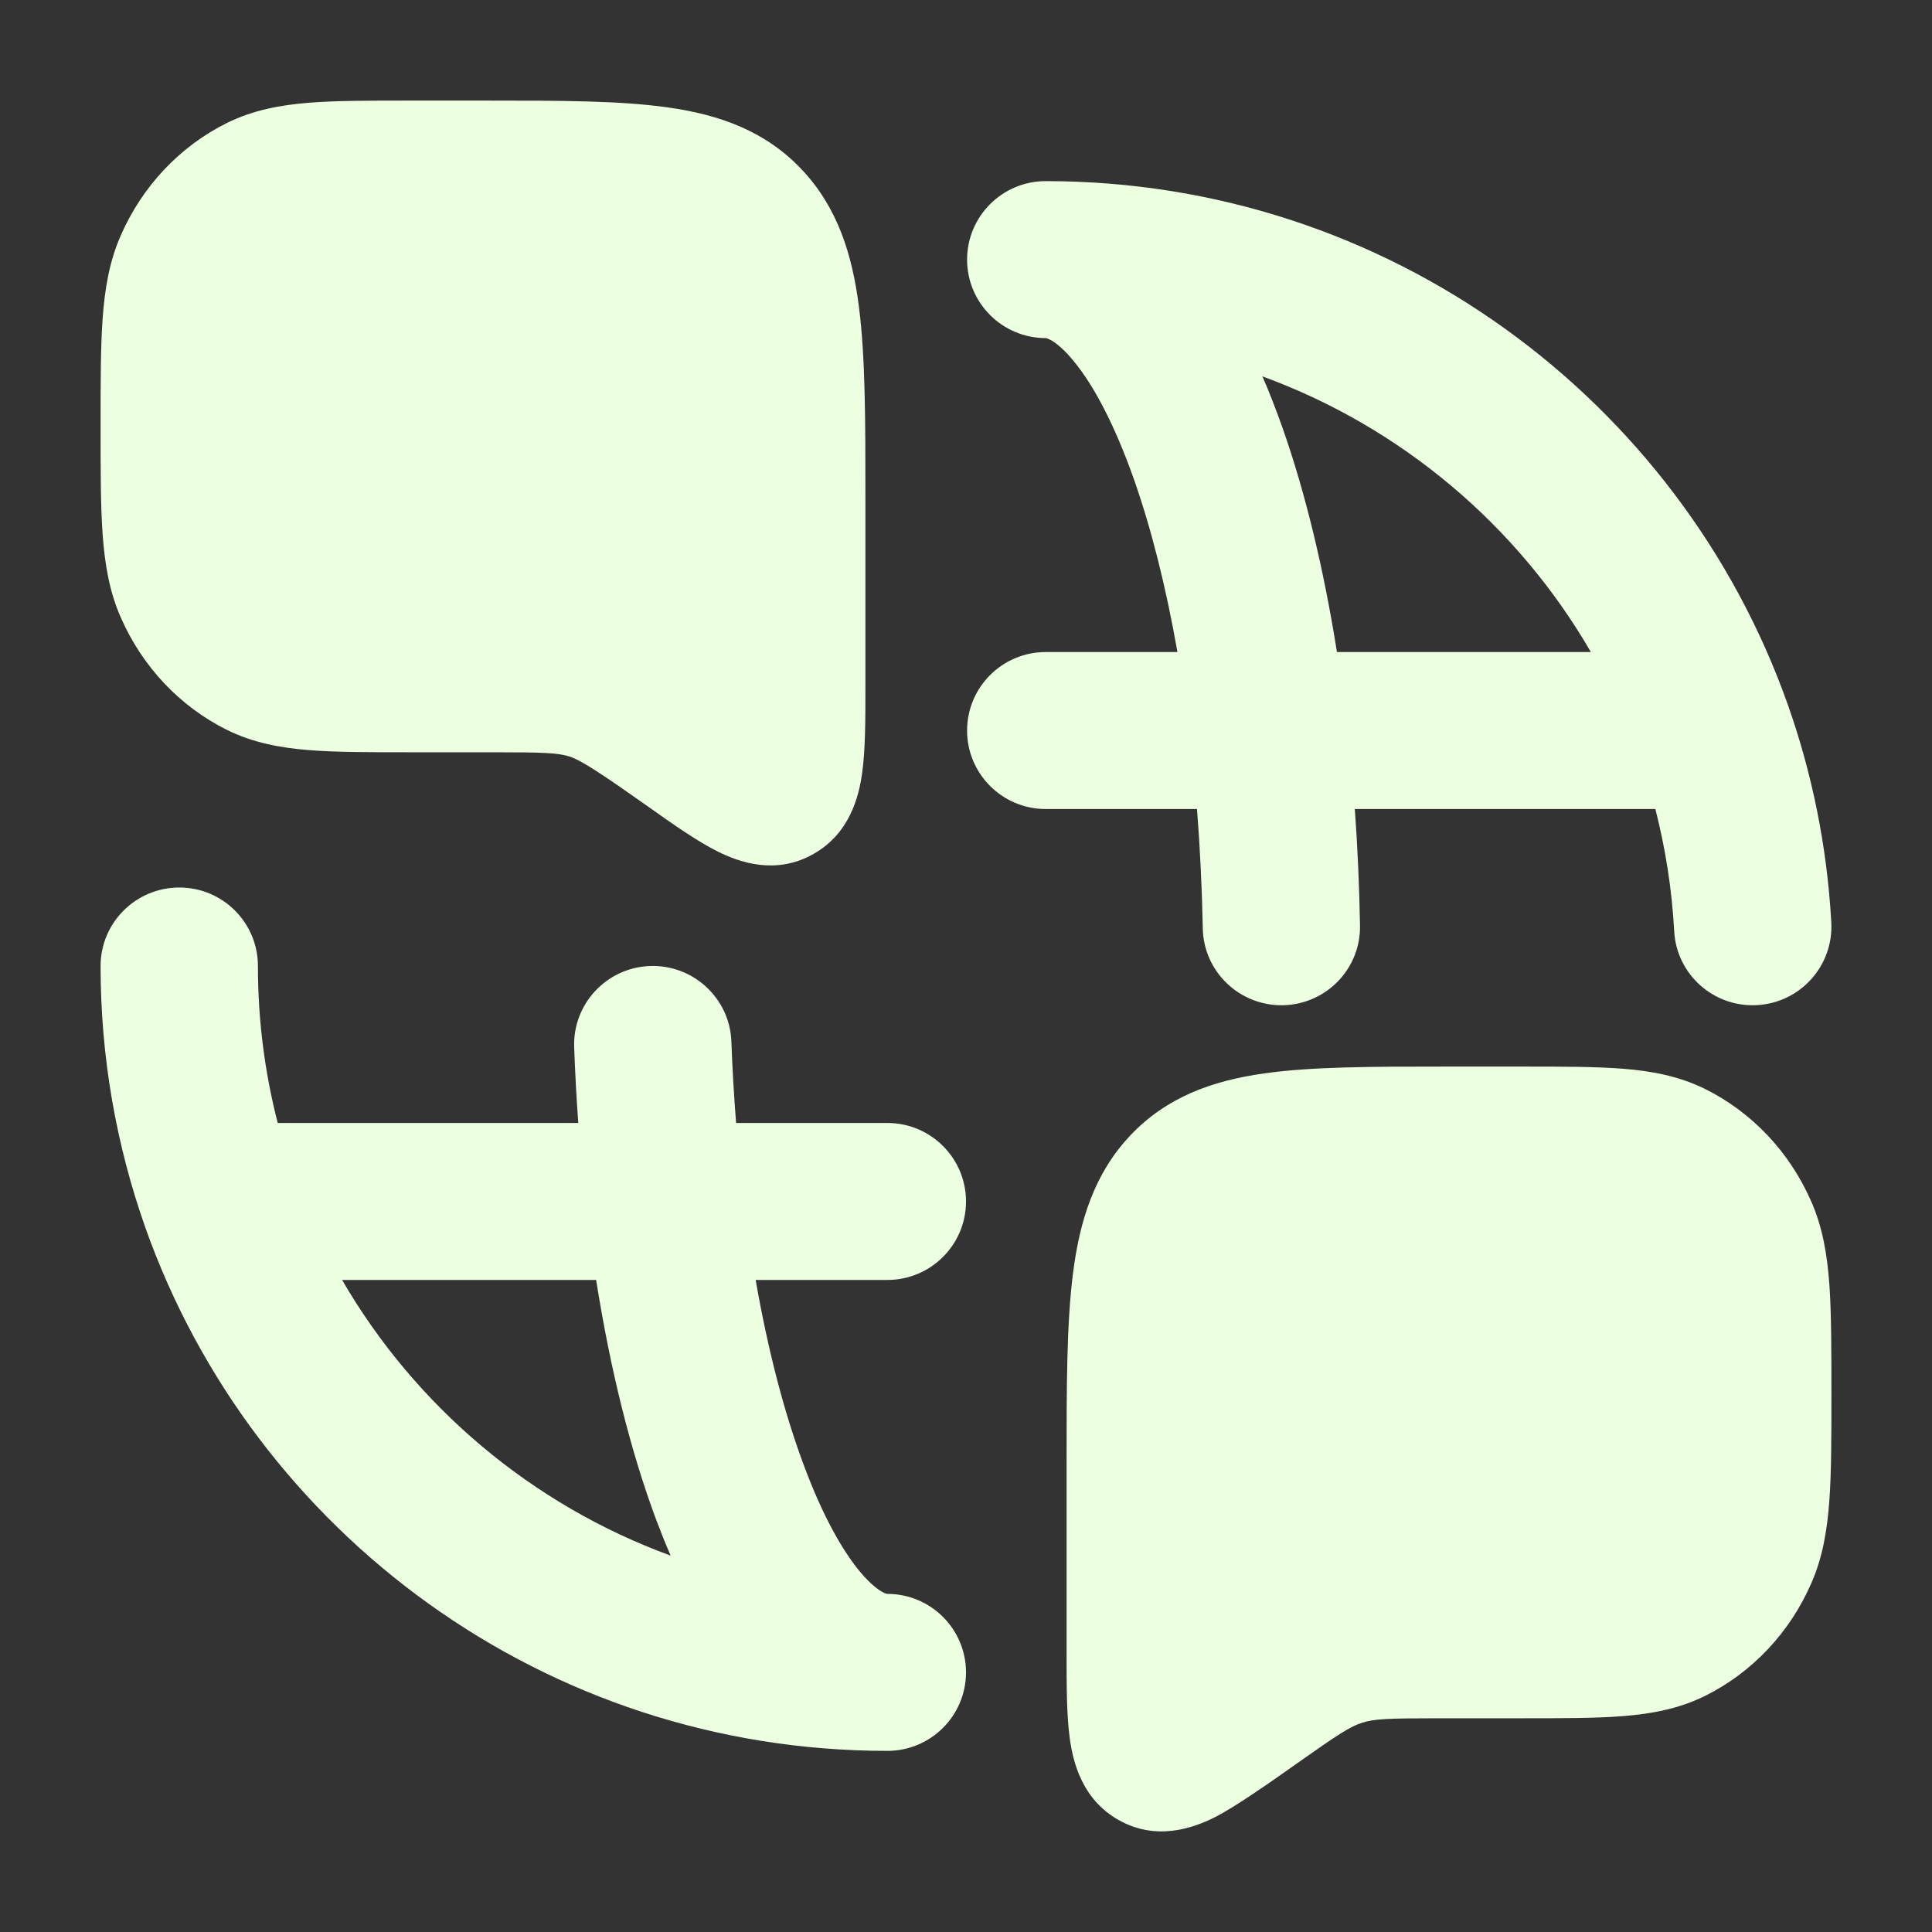
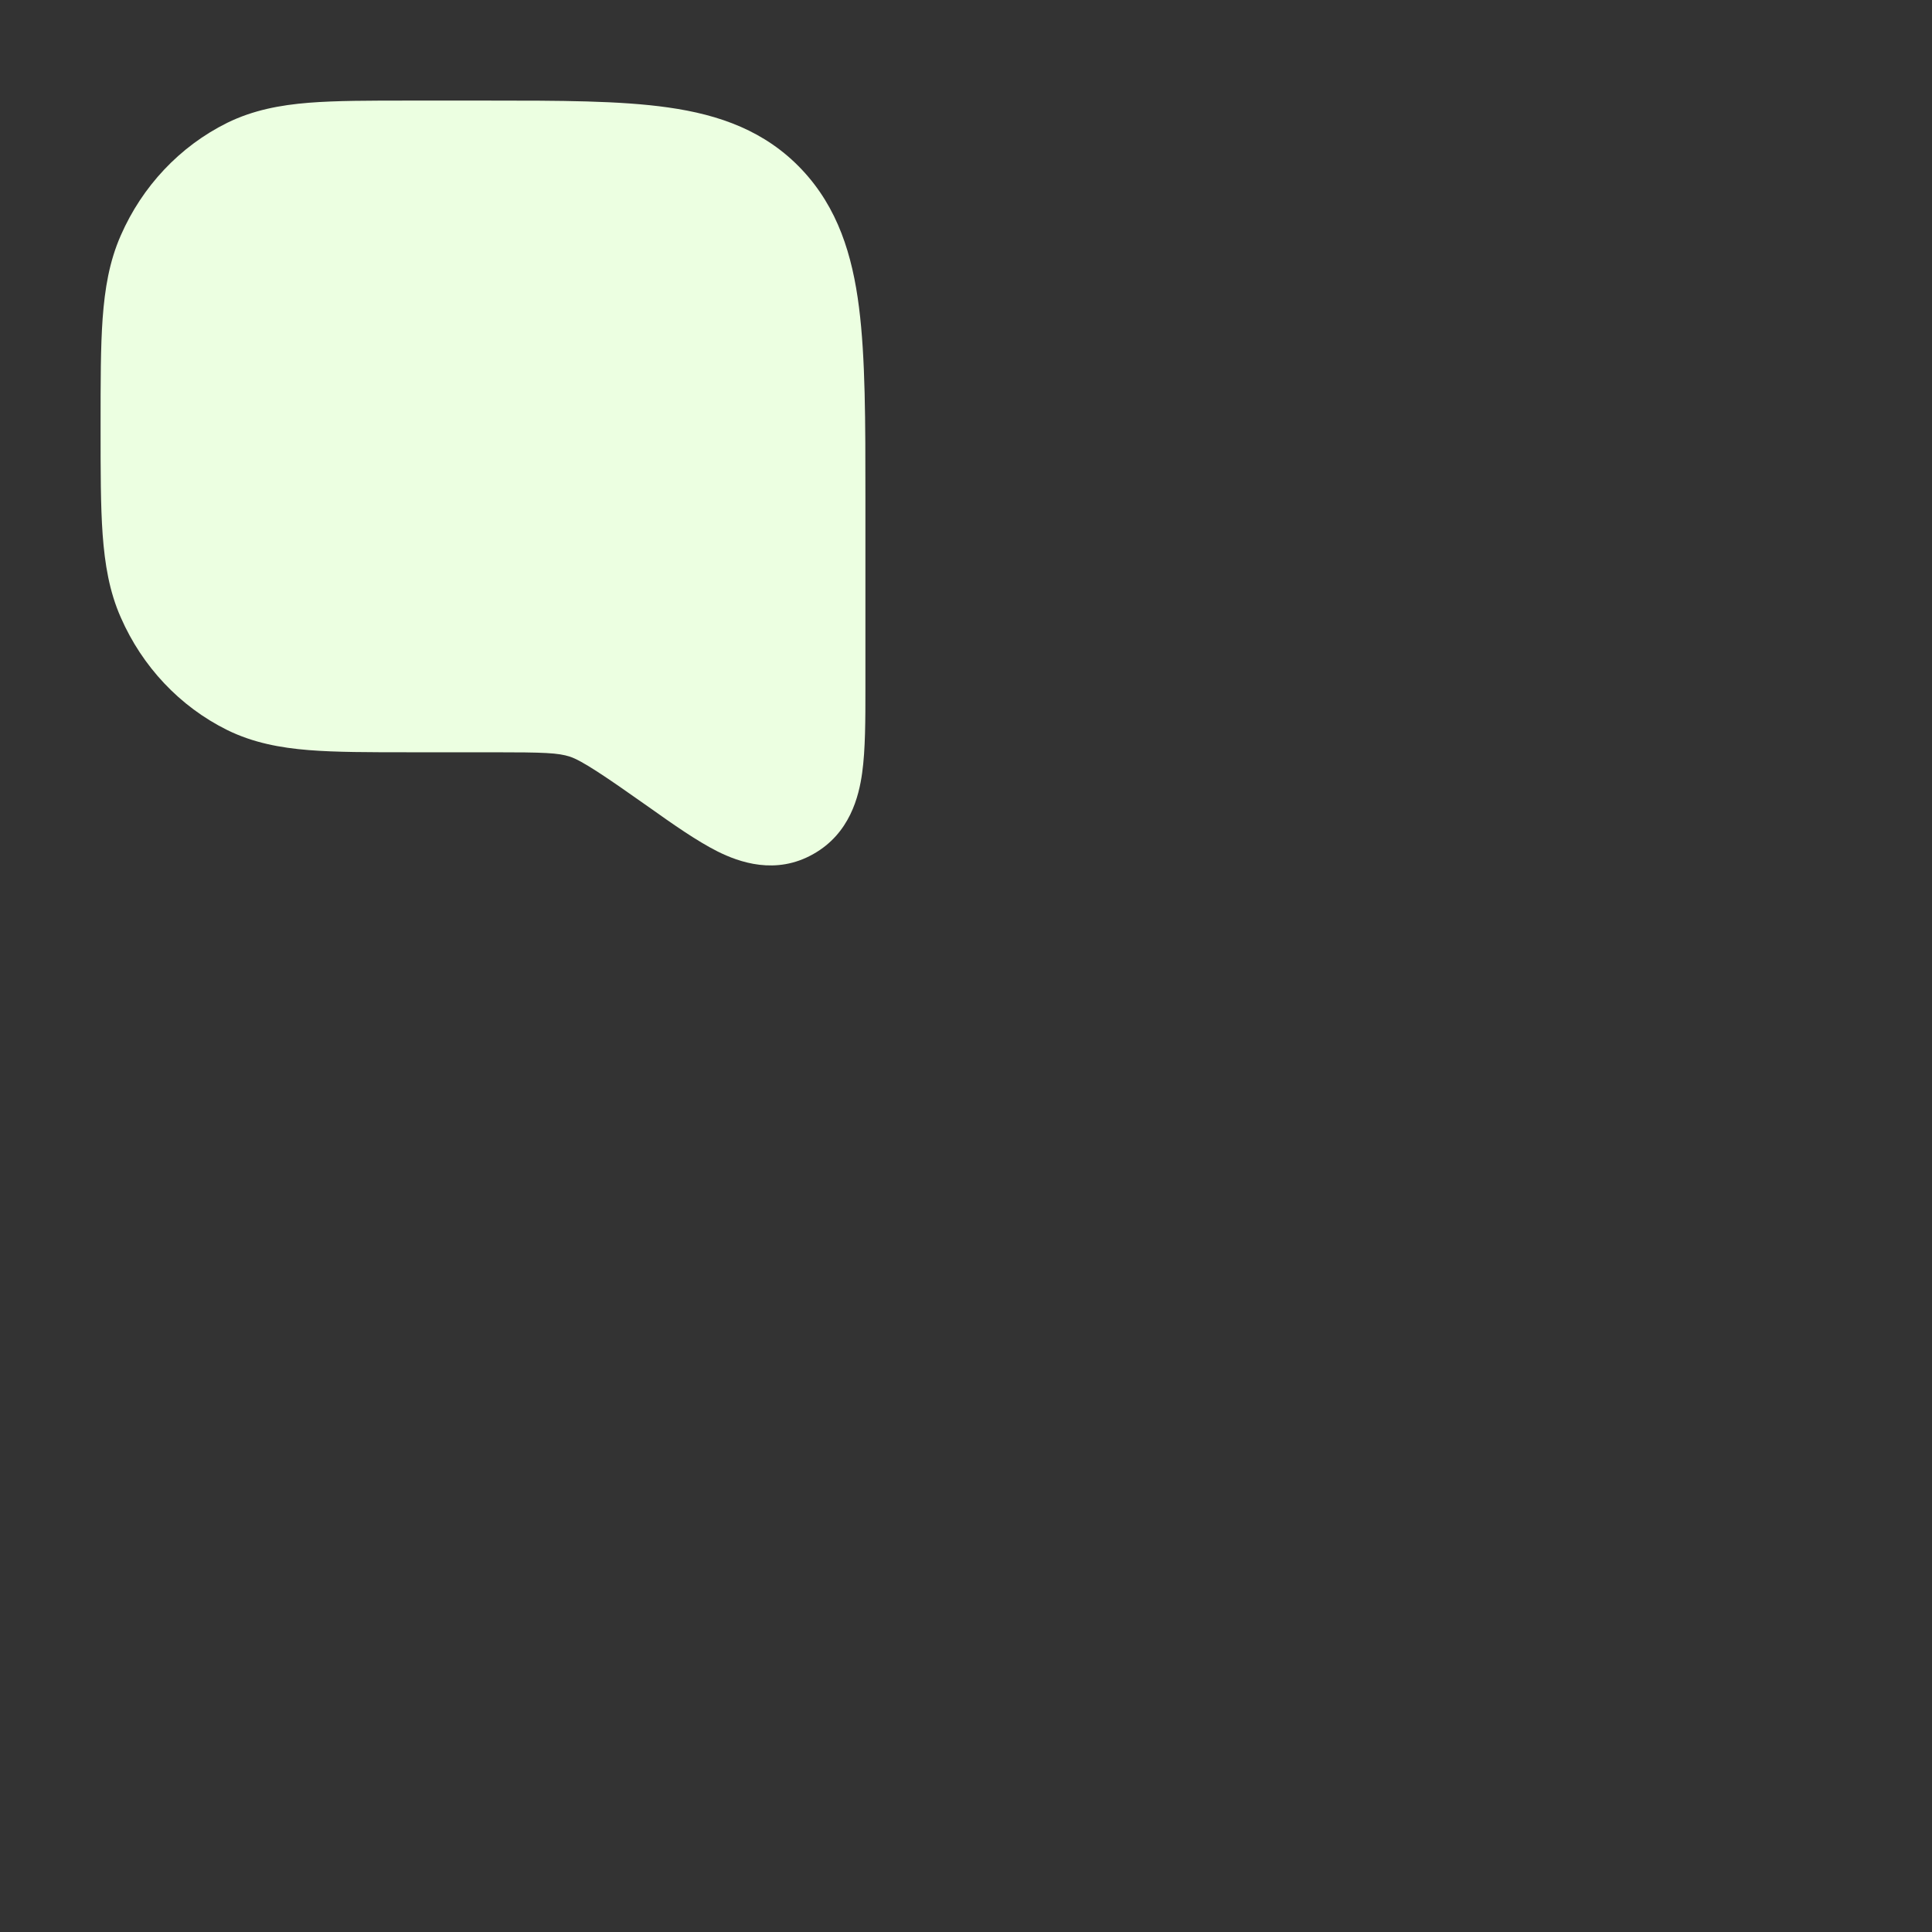
<svg xmlns="http://www.w3.org/2000/svg" width="16" height="16" viewBox="0 0 16 16" fill="none">
  <rect x="0" y="0" width="16" height="16" fill="#333333" stroke="none" />
-   <path fill-rule="evenodd" clip-rule="evenodd" d="M8.009 2.15C8.009 1.791 8.301 1.5 8.66 1.5C11.498 1.5 13.911 3.31 14.805 5.833C15.007 6.404 15.131 7.01 15.166 7.639C15.185 7.998 14.91 8.304 14.551 8.324C14.191 8.344 13.884 8.069 13.865 7.711C13.846 7.363 13.792 7.025 13.709 6.7H11.22C11.243 7.014 11.257 7.336 11.263 7.663C11.27 8.022 10.984 8.318 10.624 8.325C10.264 8.331 9.967 8.046 9.961 7.687C9.954 7.348 9.938 7.018 9.913 6.7H8.66C8.301 6.7 8.009 6.409 8.009 6.05C8.009 5.691 8.301 5.4 8.66 5.4H9.751C9.656 4.859 9.534 4.377 9.392 3.973C9.23 3.513 9.055 3.188 8.893 2.992C8.814 2.895 8.751 2.845 8.709 2.82C8.689 2.809 8.676 2.804 8.67 2.802C8.664 2.8 8.661 2.8 8.661 2.8C8.301 2.8 8.009 2.509 8.009 2.15ZM10.455 3.117C10.514 3.253 10.569 3.396 10.621 3.542C10.81 4.079 10.962 4.708 11.072 5.4H13.175C12.569 4.354 11.607 3.538 10.455 3.117ZM1.485 7.35C1.845 7.35 2.136 7.641 2.136 8C2.136 8.45 2.193 8.885 2.3 9.3H4.789C4.774 9.094 4.763 8.886 4.755 8.674C4.742 8.315 5.022 8.014 5.382 8C5.741 7.987 6.044 8.267 6.057 8.626C6.065 8.856 6.079 9.081 6.096 9.3H7.349C7.708 9.3 8 9.591 8 9.95C8 10.309 7.708 10.6 7.349 10.6H6.258C6.36 11.184 6.495 11.699 6.652 12.121C6.81 12.55 6.979 12.848 7.132 13.028C7.207 13.115 7.266 13.161 7.304 13.182C7.322 13.193 7.334 13.197 7.34 13.198C7.346 13.2 7.348 13.2 7.349 13.2C7.708 13.2 8 13.491 8 13.85C8 14.209 7.708 14.5 7.349 14.5C4.511 14.5 2.098 12.69 1.204 10.167C0.964 9.488 0.833 8.759 0.833 8C0.833 7.641 1.125 7.35 1.485 7.35ZM5.554 12.883C5.51 12.783 5.469 12.678 5.429 12.572C5.221 12.011 5.054 11.341 4.937 10.6H2.833C3.44 11.646 4.402 12.462 5.554 12.883Z" fill="#ECFFE1" />
  <path d="M5.534 0.89C5.958 0.95 6.338 1.084 6.64 1.404C6.938 1.72 7.059 2.111 7.114 2.546C7.167 2.962 7.167 3.488 7.167 4.126V5.698C7.167 5.96 7.167 6.208 7.14 6.401C7.113 6.596 7.038 6.902 6.737 7.072C6.425 7.25 6.12 7.14 5.942 7.051C5.771 6.965 5.573 6.826 5.369 6.681C5.011 6.428 4.818 6.298 4.719 6.266C4.621 6.235 4.513 6.23 4.082 6.23H3.388C3.059 6.23 2.783 6.23 2.557 6.212C2.32 6.193 2.096 6.151 1.882 6.046C1.488 5.851 1.178 5.519 1.001 5.115C0.905 4.899 0.868 4.671 0.85 4.426C0.833 4.19 0.833 3.9 0.833 3.55V3.514C0.833 3.163 0.833 2.873 0.85 2.637C0.868 2.392 0.905 2.165 1.001 1.948C1.178 1.544 1.488 1.212 1.882 1.017C2.096 0.912 2.32 0.87 2.557 0.851C2.783 0.833 3.059 0.833 3.388 0.833H4.036C4.634 0.833 5.135 0.833 5.534 0.89Z" fill="#ECFFE1" />
-   <path d="M12.612 8.833C12.941 8.833 13.217 8.833 13.443 8.851C13.68 8.87 13.904 8.912 14.118 9.017C14.512 9.212 14.822 9.544 14.999 9.948C15.095 10.165 15.132 10.392 15.15 10.637C15.167 10.873 15.167 11.199 15.167 11.55C15.167 11.9 15.167 12.19 15.15 12.426C15.132 12.671 15.095 12.899 14.999 13.115C14.822 13.519 14.512 13.851 14.118 14.046C13.904 14.151 13.68 14.193 13.443 14.212C13.217 14.23 12.941 14.23 12.612 14.23H11.919C11.487 14.23 11.379 14.235 11.281 14.267C11.182 14.298 11.087 14.359 10.728 14.613C10.524 14.757 10.229 14.965 10.058 15.051C9.88 15.14 9.575 15.249 9.263 15.072C8.962 14.902 8.887 14.595 8.86 14.401C8.833 14.208 8.833 13.96 8.833 13.698V12.126C8.833 11.489 8.833 10.962 8.886 10.546C8.941 10.111 9.062 9.72 9.36 9.404C9.662 9.084 10.042 8.95 10.466 8.89C10.865 8.833 11.366 8.833 11.964 8.833H12.612Z" fill="#ECFFE1" />
</svg>